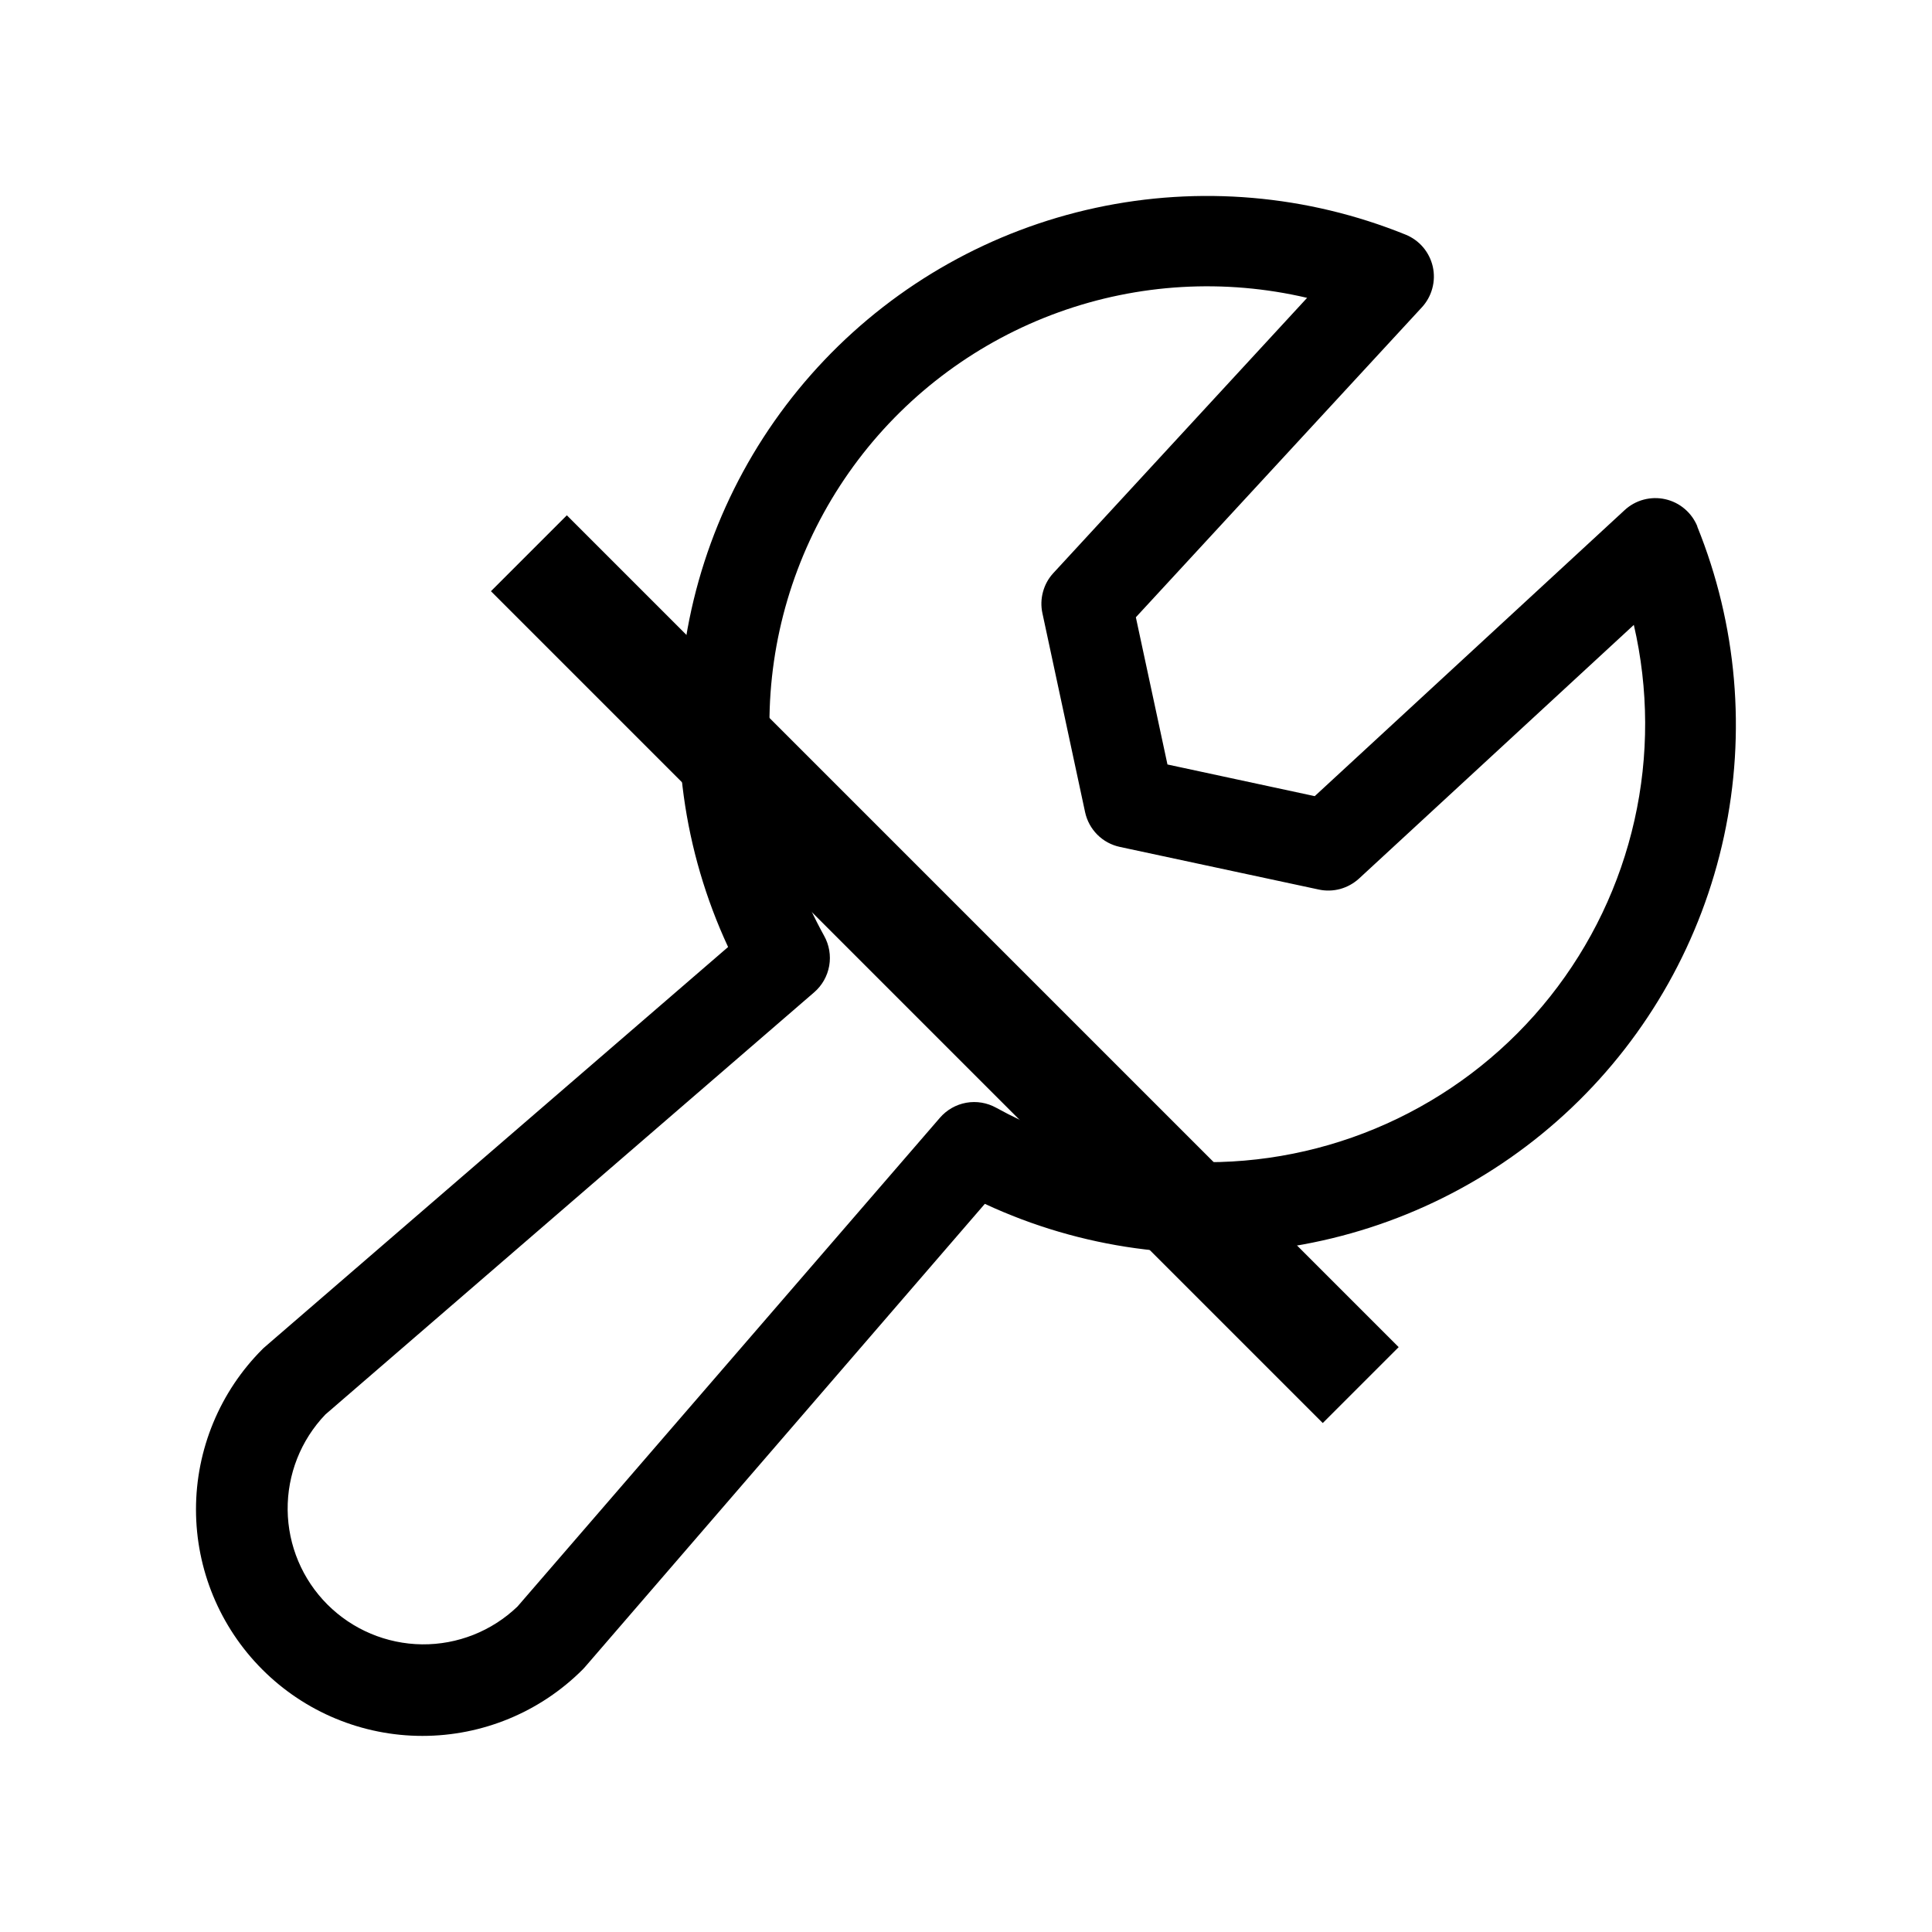
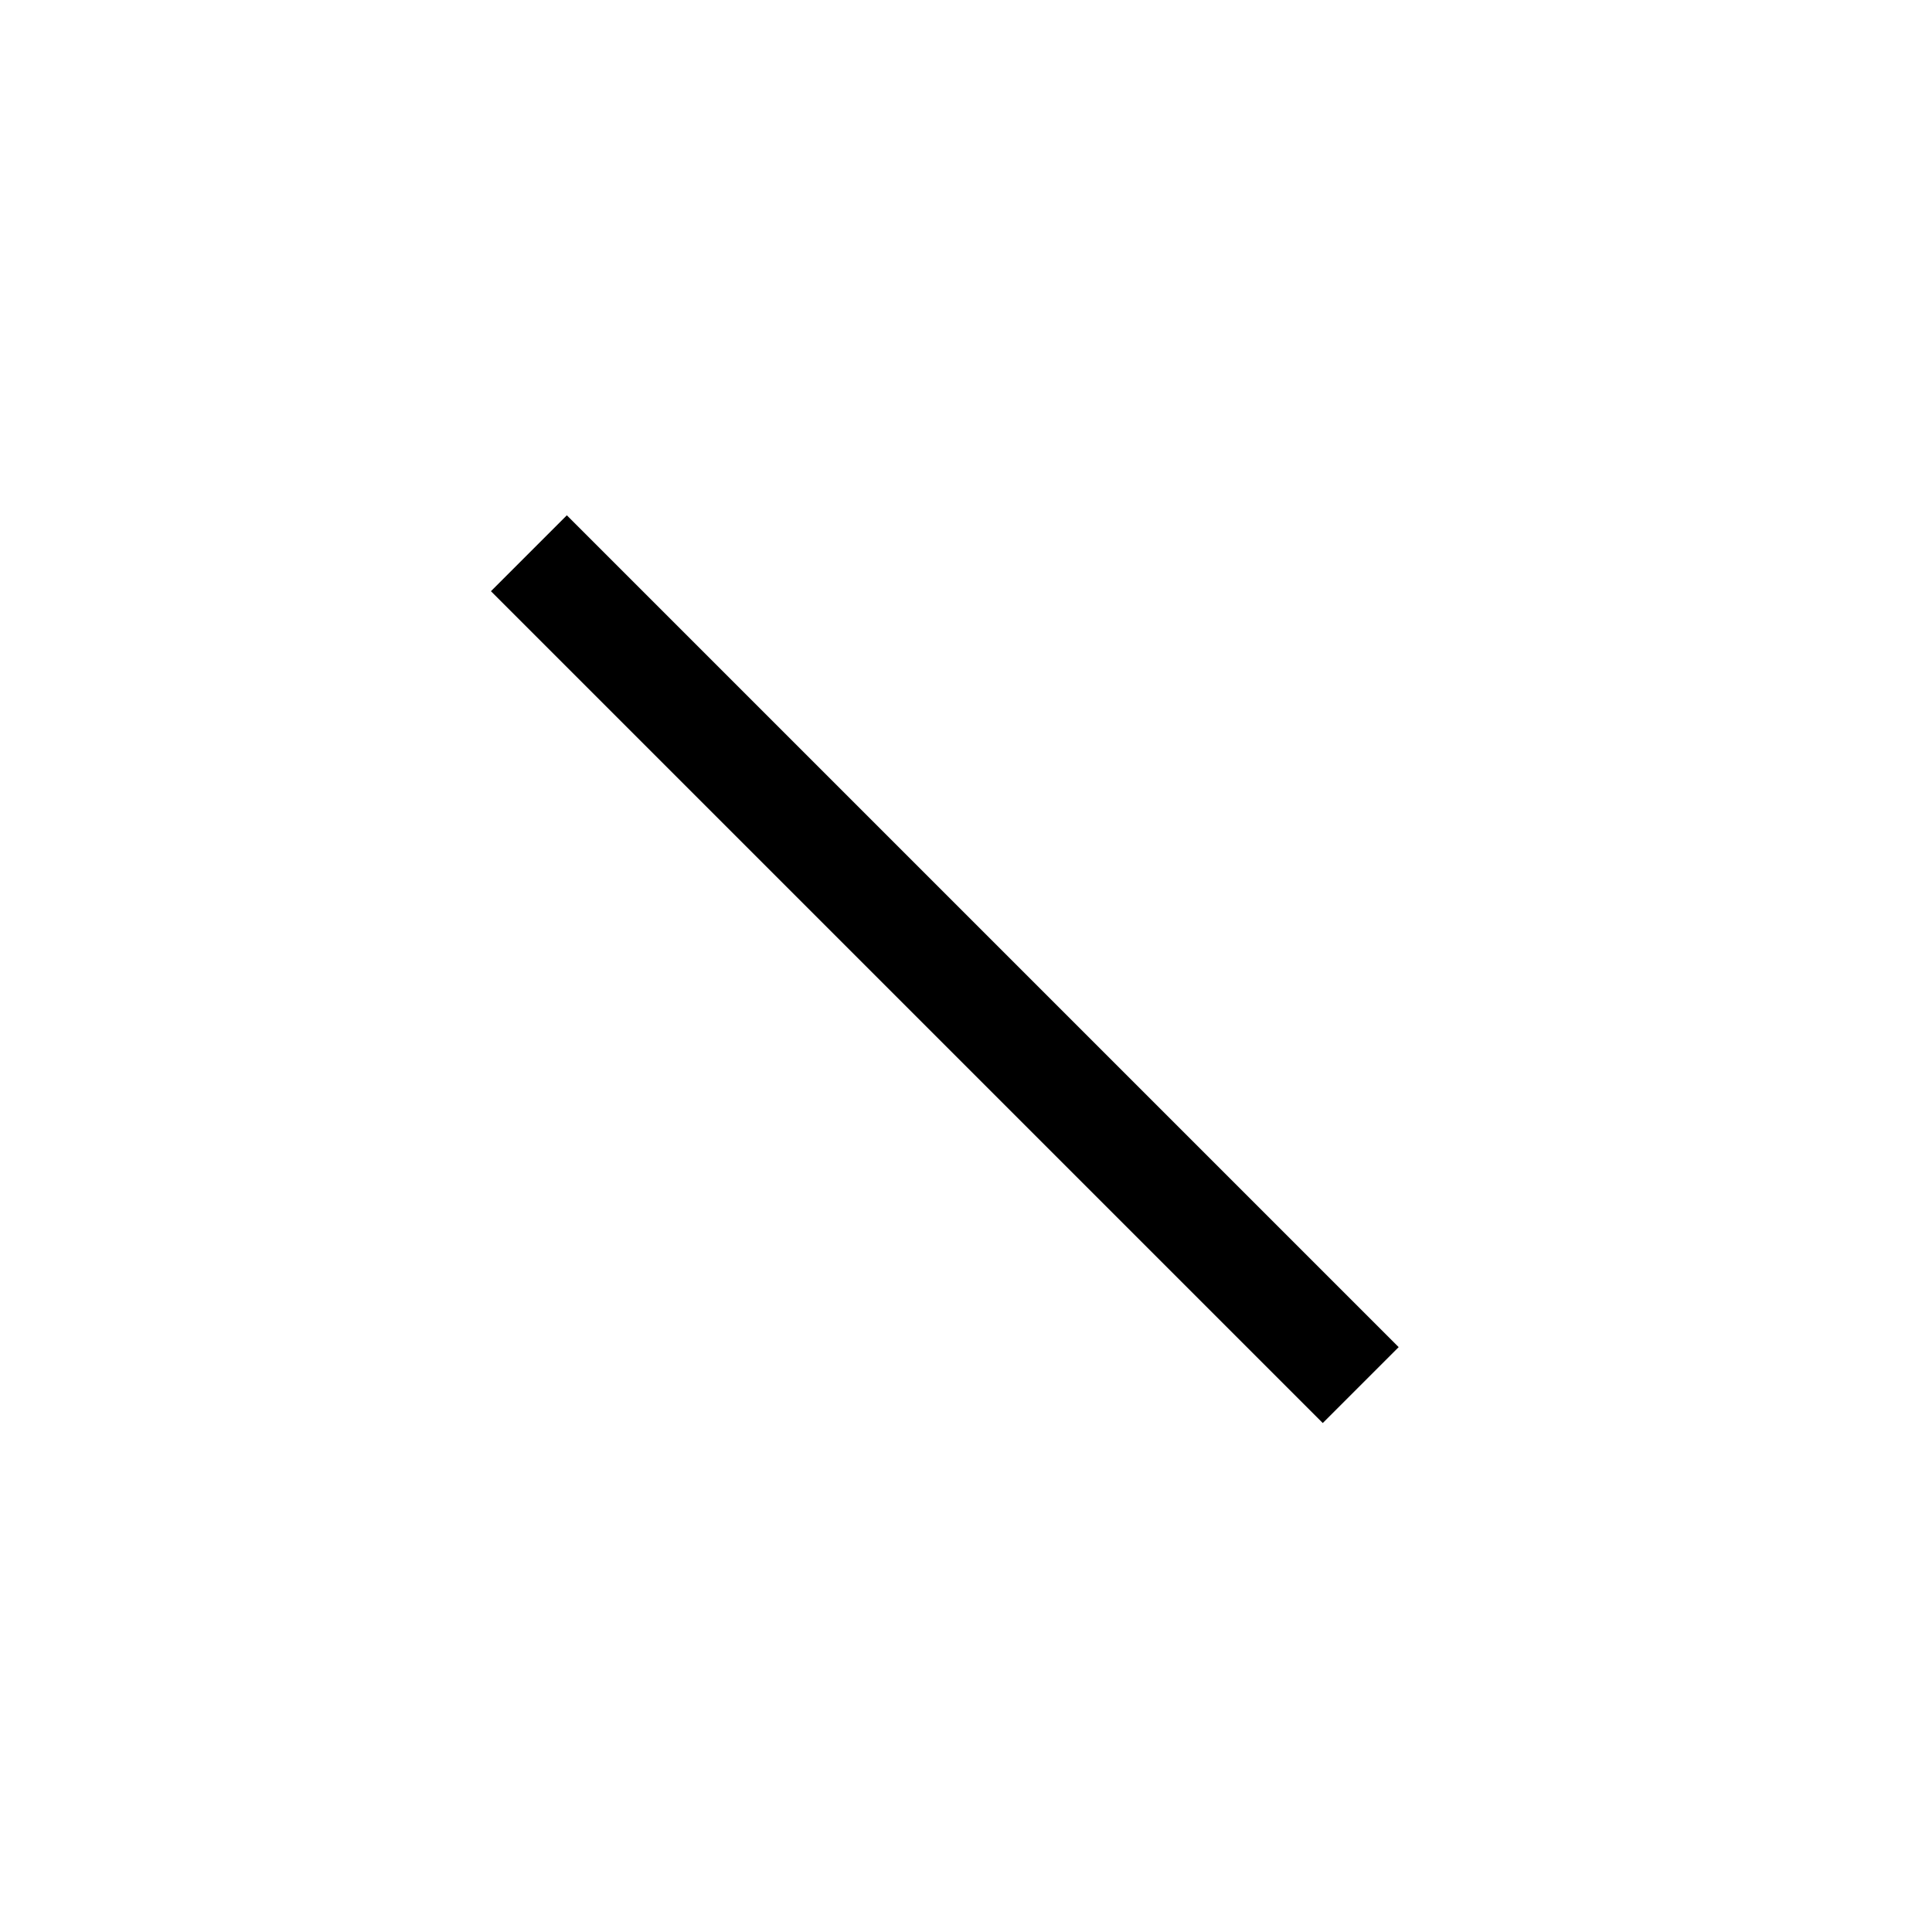
<svg xmlns="http://www.w3.org/2000/svg" fill="none" viewBox="0 0 36 36" height="36" width="36">
-   <path fill="black" d="M31.628 9.809C31.576 9.682 31.495 9.57 31.391 9.482C31.287 9.393 31.163 9.332 31.03 9.302C30.897 9.272 30.759 9.275 30.627 9.31C30.495 9.345 30.374 9.412 30.273 9.505L24.498 14.835L21.754 14.245L21.165 11.502L26.495 5.726C26.587 5.626 26.654 5.505 26.689 5.373C26.725 5.241 26.728 5.103 26.698 4.969C26.668 4.836 26.606 4.712 26.518 4.608C26.43 4.504 26.317 4.423 26.191 4.372C24.359 3.63 22.347 3.456 20.415 3.873C18.483 4.29 16.722 5.279 15.36 6.711C13.998 8.143 13.098 9.952 12.779 11.902C12.459 13.852 12.734 15.854 13.567 17.646L4.934 25.099C4.919 25.111 4.905 25.125 4.889 25.141C4.497 25.533 4.186 25.998 3.974 26.51C3.762 27.022 3.652 27.57 3.652 28.125C3.652 29.244 4.096 30.317 4.888 31.109C5.679 31.901 6.752 32.346 7.871 32.346C8.991 32.346 10.064 31.902 10.856 31.11C10.871 31.095 10.885 31.081 10.898 31.065L18.351 22.432C20.143 23.266 22.145 23.541 24.095 23.221C26.045 22.901 27.854 22.002 29.286 20.64C30.718 19.278 31.707 17.516 32.124 15.584C32.541 13.653 32.367 11.64 31.625 9.809H31.628ZM22.5 21.656C21.122 21.656 19.768 21.306 18.562 20.641C18.392 20.547 18.196 20.514 18.005 20.548C17.814 20.582 17.641 20.681 17.514 20.828L9.642 29.936C9.164 30.394 8.526 30.647 7.864 30.64C7.202 30.632 6.569 30.366 6.101 29.898C5.633 29.43 5.367 28.797 5.36 28.136C5.353 27.474 5.605 26.835 6.063 26.357L15.17 18.491C15.318 18.364 15.417 18.189 15.451 17.997C15.485 17.805 15.451 17.607 15.356 17.437C14.592 16.056 14.246 14.483 14.358 12.909C14.471 11.334 15.039 9.826 15.991 8.568C16.944 7.31 18.241 6.355 19.726 5.819C21.211 5.283 22.819 5.19 24.356 5.55L19.628 10.678C19.536 10.777 19.47 10.897 19.435 11.027C19.399 11.158 19.395 11.295 19.424 11.427L20.219 15.133C20.253 15.292 20.332 15.437 20.447 15.553C20.562 15.668 20.708 15.747 20.867 15.781L24.572 16.575C24.704 16.604 24.842 16.6 24.972 16.565C25.102 16.529 25.222 16.463 25.322 16.372L30.444 11.644C30.721 12.84 30.726 14.084 30.456 15.283C30.187 16.481 29.65 17.604 28.887 18.566C28.123 19.529 27.152 20.306 26.046 20.841C24.94 21.376 23.728 21.655 22.5 21.656Z" />
  <path stroke-width="2" stroke="black" d="M9.855 10.309L25.355 25.809" />
</svg>